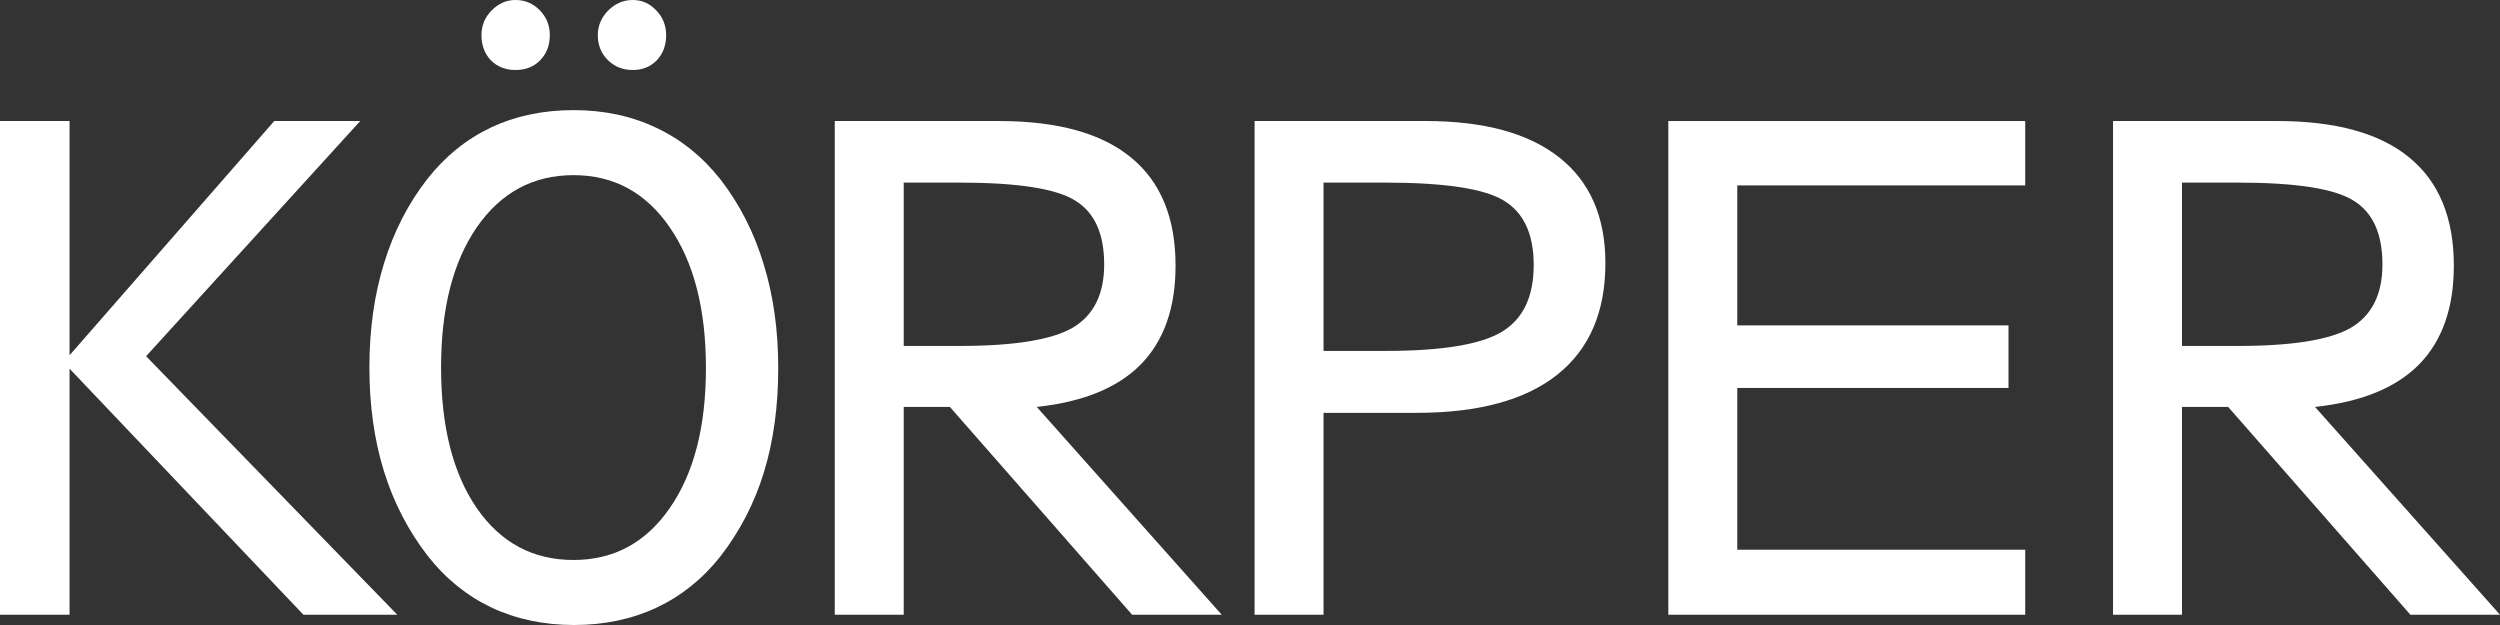
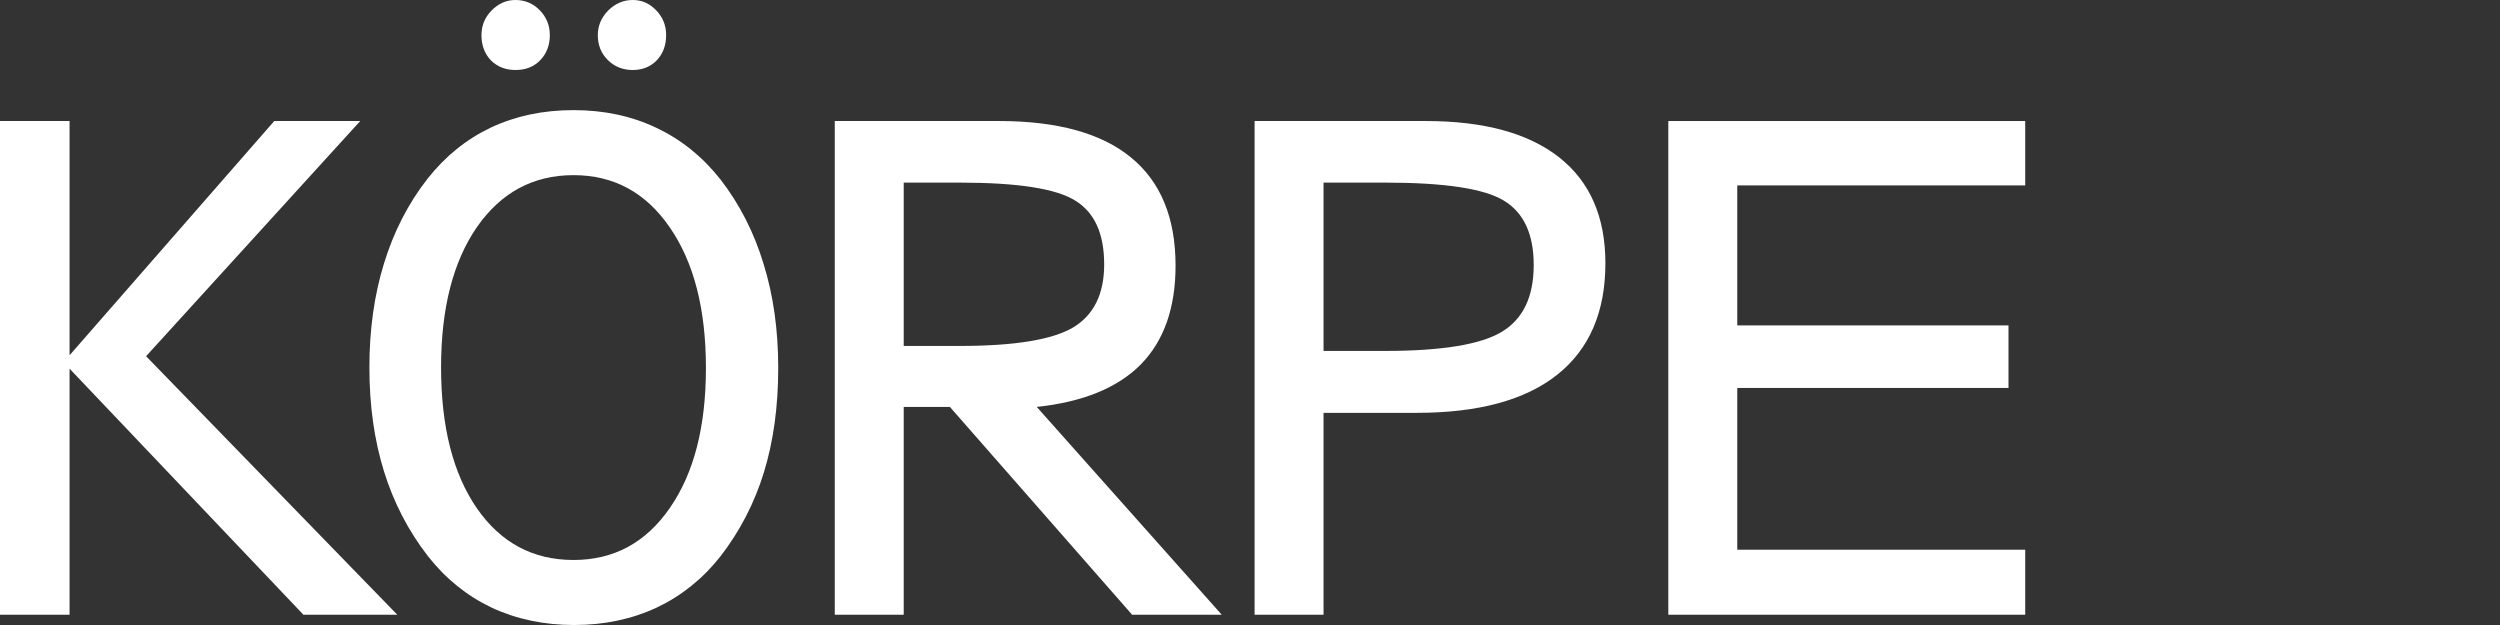
<svg xmlns="http://www.w3.org/2000/svg" width="140" height="35" viewBox="0 0 140 35" fill="none">
  <rect x="0" y="0" width="140" height="35" fill="#333333" stroke="none" />
  <path d="M0 34.425V6.777H3.895V19.895L15.359 6.777H20.173L8.181 19.948L22.248 34.425H16.992L3.895 20.645V34.425H0Z" fill="white" />
  <path d="M24.7 20.575C24.7 23.897 25.369 26.527 26.707 28.467C28.045 30.395 29.848 31.359 32.116 31.359C34.373 31.359 36.17 30.389 37.508 28.45C38.858 26.51 39.532 23.897 39.532 20.61C39.532 17.311 38.858 14.686 37.508 12.735C36.17 10.784 34.373 9.808 32.116 9.808C29.86 9.808 28.057 10.778 26.707 12.718C25.369 14.657 24.7 17.276 24.7 20.575ZM32.116 6.167C33.828 6.167 35.376 6.498 36.76 7.16C38.143 7.811 39.34 8.775 40.349 10.052C41.426 11.446 42.231 13.026 42.764 14.791C43.308 16.545 43.581 18.484 43.581 20.61C43.581 22.758 43.314 24.704 42.781 26.446C42.248 28.177 41.437 29.744 40.349 31.15C39.362 32.404 38.172 33.362 36.777 34.024C35.382 34.675 33.84 35 32.15 35C30.461 35 28.919 34.675 27.524 34.024C26.14 33.362 24.955 32.404 23.969 31.15C22.869 29.733 22.047 28.148 21.503 26.394C20.958 24.64 20.686 22.7 20.686 20.575C20.686 18.461 20.958 16.521 21.503 14.756C22.047 12.979 22.858 11.399 23.935 10.017C24.933 8.751 26.118 7.793 27.49 7.143C28.873 6.492 30.415 6.167 32.116 6.167ZM33.477 1.969C33.477 1.446 33.67 0.987 34.055 0.592C34.452 0.197 34.911 0 35.433 0C35.943 0 36.38 0.192 36.743 0.575C37.117 0.958 37.304 1.423 37.304 1.969C37.304 2.538 37.128 3.008 36.777 3.38C36.425 3.74 35.977 3.92 35.433 3.92C34.877 3.92 34.413 3.734 34.038 3.362C33.664 2.991 33.477 2.526 33.477 1.969ZM26.962 1.969C26.962 1.434 27.149 0.976 27.524 0.592C27.909 0.197 28.357 0 28.867 0C29.4 0 29.854 0.192 30.228 0.575C30.602 0.958 30.79 1.423 30.79 1.969C30.79 2.538 30.608 3.008 30.245 3.38C29.894 3.74 29.434 3.92 28.867 3.92C28.312 3.92 27.853 3.74 27.49 3.38C27.138 3.008 26.962 2.538 26.962 1.969Z" fill="white" />
  <path d="M50.608 19.373H53.738C56.799 19.373 58.914 19.03 60.082 18.345C61.25 17.648 61.834 16.469 61.834 14.808C61.834 13.089 61.296 11.899 60.218 11.237C59.152 10.563 56.992 10.226 53.738 10.226H50.608V19.373ZM55.932 6.777C59.209 6.777 61.675 7.456 63.331 8.815C64.998 10.174 65.831 12.195 65.831 14.878C65.831 17.236 65.185 19.077 63.892 20.401C62.6 21.713 60.655 22.509 58.058 22.788L68.417 34.425H63.399L53.194 22.788H50.608V34.425H46.747V6.777H55.932Z" fill="white" />
  <path d="M74.118 23.119V34.425H70.257V6.777H79.833C83.099 6.777 85.593 7.456 87.317 8.815C89.04 10.174 89.902 12.149 89.902 14.739C89.902 17.468 89.006 19.547 87.215 20.976C85.423 22.404 82.798 23.119 79.34 23.119H74.118ZM74.118 19.652H77.57C80.757 19.652 82.94 19.291 84.119 18.571C85.298 17.851 85.888 16.609 85.888 14.843C85.888 13.113 85.332 11.911 84.221 11.237C83.121 10.563 80.904 10.226 77.57 10.226H74.118V19.652Z" fill="white" />
  <path d="M93.426 34.425V6.777H113.412V10.383H97.287V18.223H112.476V21.725H97.287V30.784H113.412V34.425H93.426Z" fill="white" />
-   <path d="M122.191 19.373H125.321C128.383 19.373 130.497 19.03 131.665 18.345C132.833 17.648 133.417 16.469 133.417 14.808C133.417 13.089 132.879 11.899 131.802 11.237C130.736 10.563 128.575 10.226 125.321 10.226H122.191V19.373ZM127.515 6.777C130.792 6.777 133.259 7.456 134.914 8.815C136.581 10.174 137.415 12.195 137.415 14.878C137.415 17.236 136.768 19.077 135.476 20.401C134.183 21.713 132.238 22.509 129.641 22.788L140 34.425H134.982L124.777 22.788H122.191V34.425H118.33V6.777H127.515Z" fill="white" />
</svg>